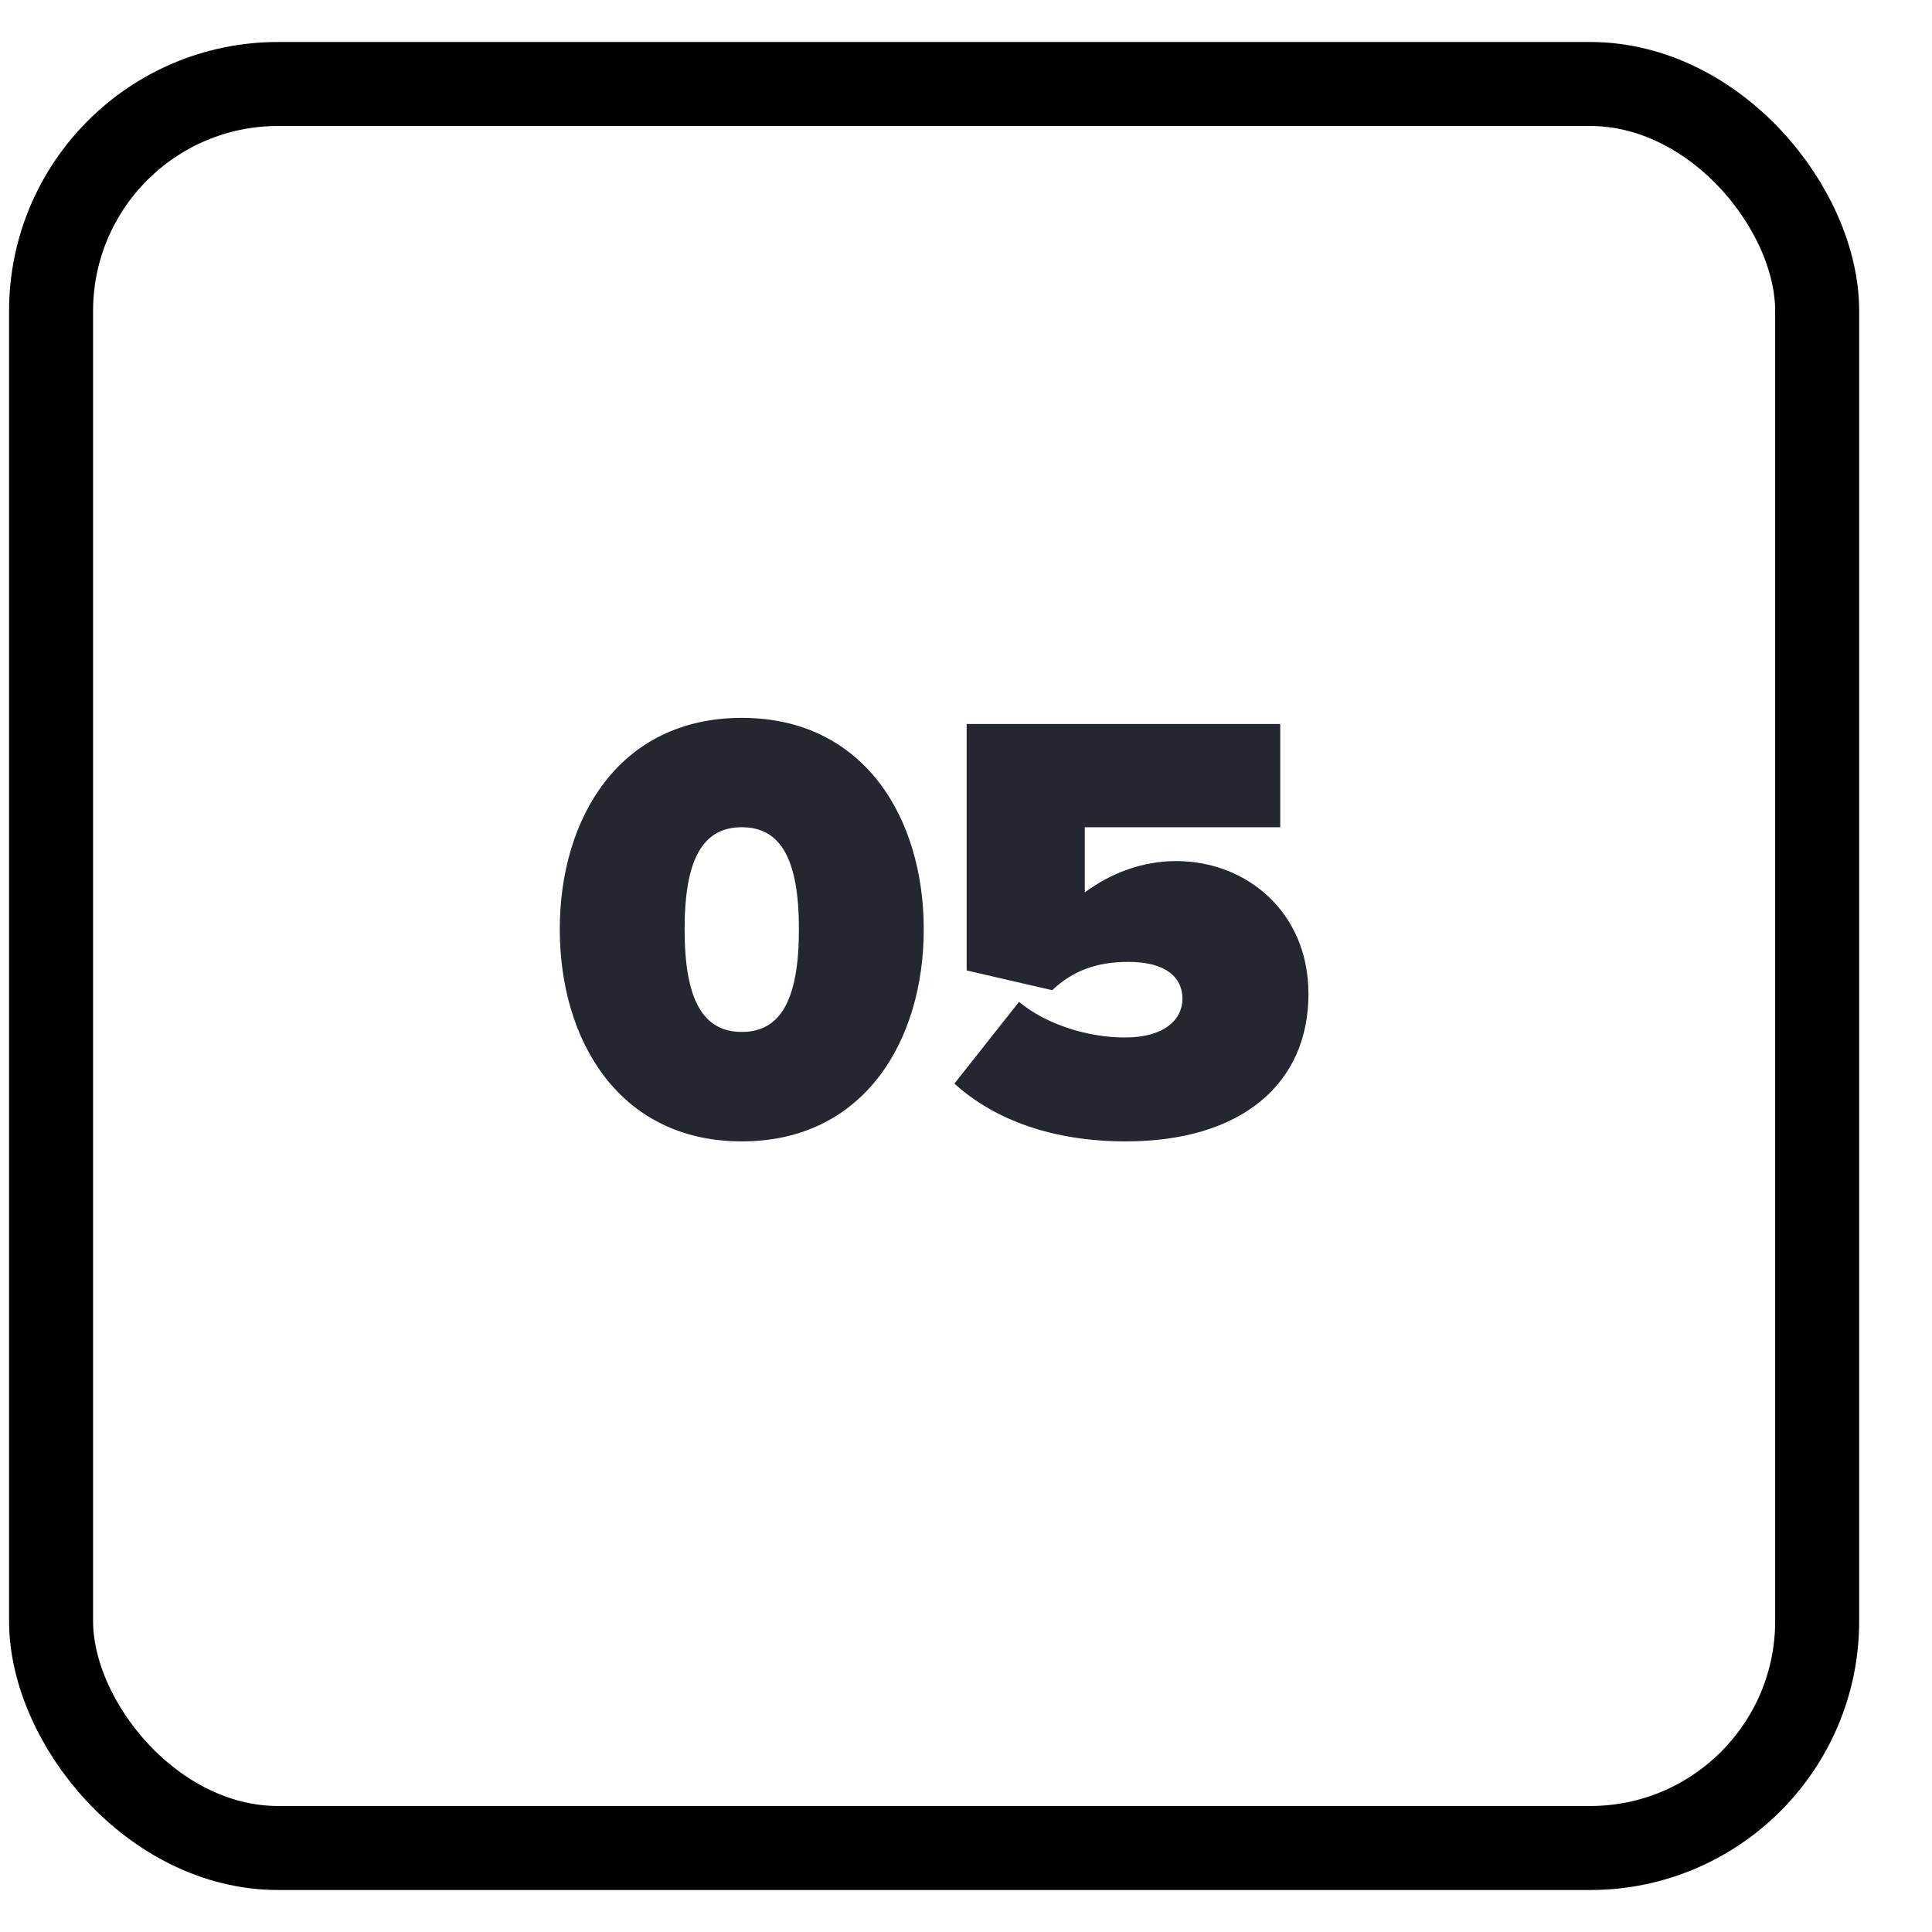
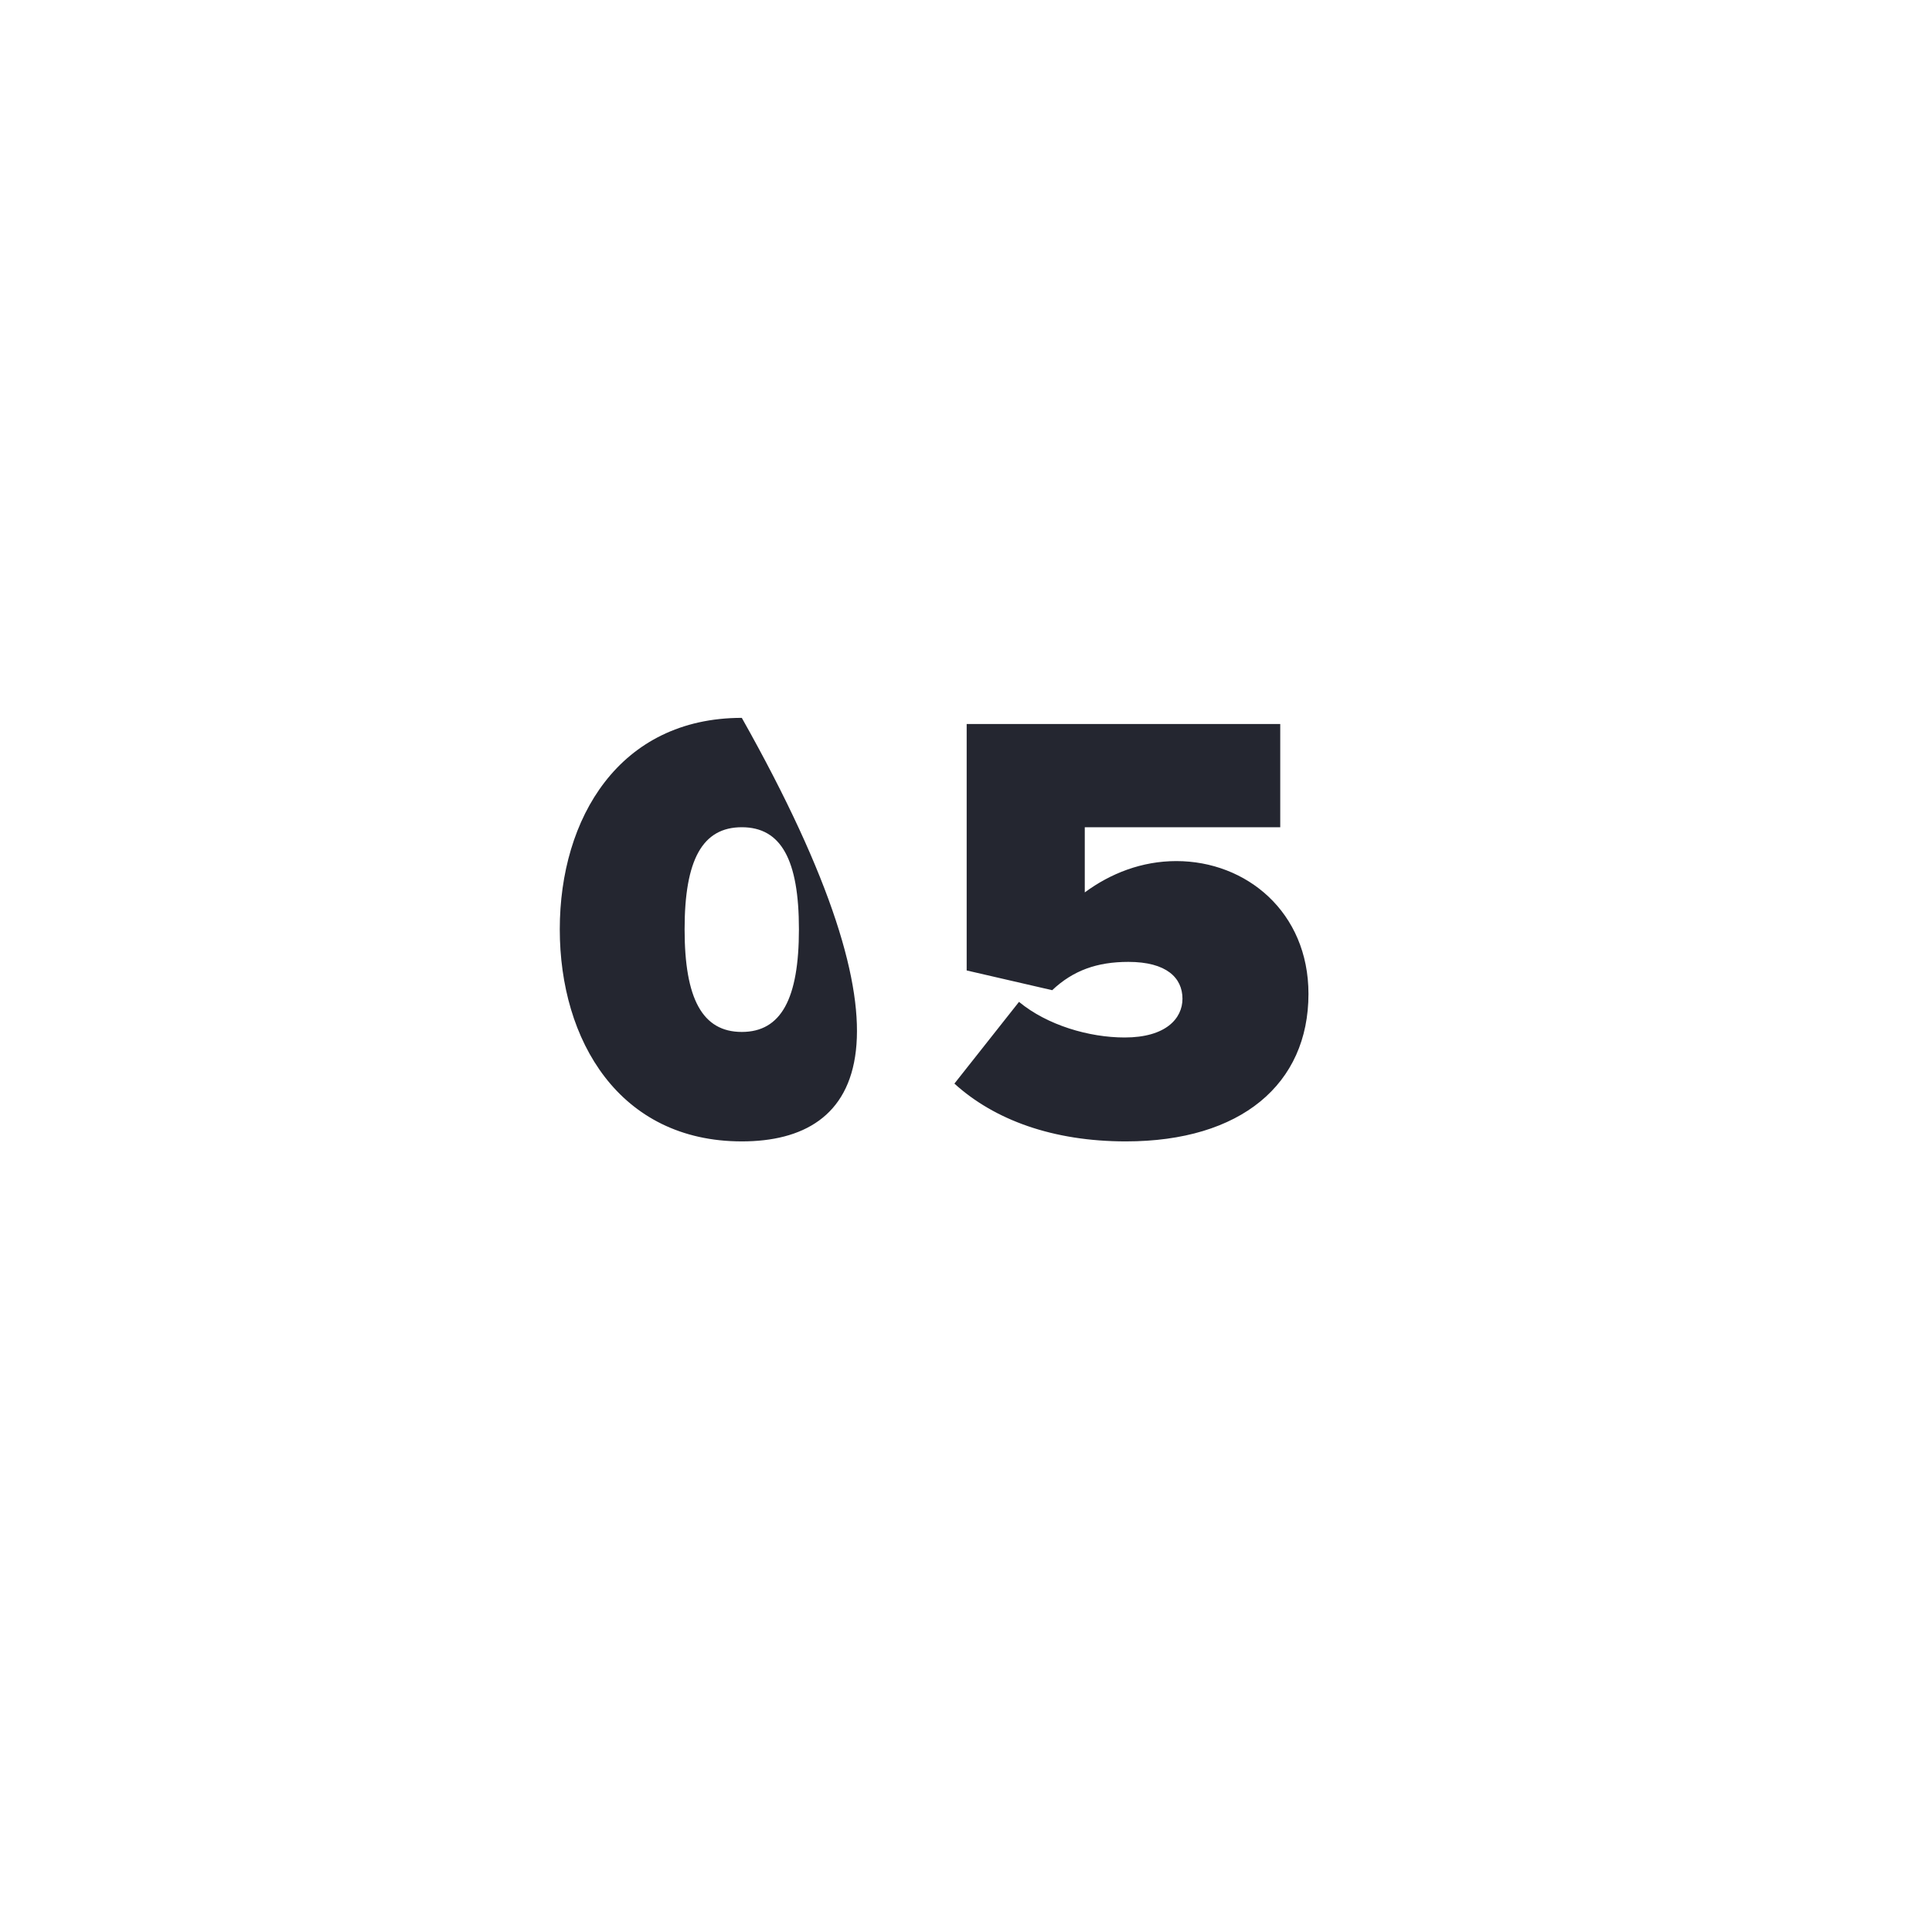
<svg xmlns="http://www.w3.org/2000/svg" width="23" height="23" viewBox="0 0 23 23" fill="none">
-   <rect x="0.608" y="1" width="21.025" height="21" rx="2.702" stroke="black" />
-   <path d="M6.664 11.063C6.664 9.739 7.374 8.546 8.831 8.546C10.287 8.546 10.997 9.739 10.997 11.063C10.997 12.388 10.287 13.588 8.831 13.588C7.374 13.588 6.664 12.388 6.664 11.063ZM9.511 11.063C9.511 10.236 9.299 9.848 8.831 9.848C8.362 9.848 8.15 10.236 8.15 11.063C8.15 11.89 8.362 12.285 8.831 12.285C9.299 12.285 9.511 11.89 9.511 11.063ZM11.362 12.9L12.131 11.927C12.467 12.205 12.965 12.351 13.389 12.351C13.88 12.351 14.077 12.124 14.077 11.89C14.077 11.641 13.887 11.451 13.433 11.451C13.06 11.451 12.775 11.553 12.526 11.788L11.508 11.553V8.619H15.241V9.848H12.914V10.624C13.221 10.397 13.594 10.251 14.004 10.251C14.838 10.251 15.577 10.858 15.577 11.832C15.577 12.907 14.772 13.588 13.404 13.588C12.533 13.588 11.838 13.332 11.362 12.9Z" fill="#242630" />
+   <path d="M6.664 11.063C6.664 9.739 7.374 8.546 8.831 8.546C10.997 12.388 10.287 13.588 8.831 13.588C7.374 13.588 6.664 12.388 6.664 11.063ZM9.511 11.063C9.511 10.236 9.299 9.848 8.831 9.848C8.362 9.848 8.15 10.236 8.15 11.063C8.15 11.89 8.362 12.285 8.831 12.285C9.299 12.285 9.511 11.89 9.511 11.063ZM11.362 12.9L12.131 11.927C12.467 12.205 12.965 12.351 13.389 12.351C13.88 12.351 14.077 12.124 14.077 11.89C14.077 11.641 13.887 11.451 13.433 11.451C13.06 11.451 12.775 11.553 12.526 11.788L11.508 11.553V8.619H15.241V9.848H12.914V10.624C13.221 10.397 13.594 10.251 14.004 10.251C14.838 10.251 15.577 10.858 15.577 11.832C15.577 12.907 14.772 13.588 13.404 13.588C12.533 13.588 11.838 13.332 11.362 12.9Z" fill="#242630" />
</svg>